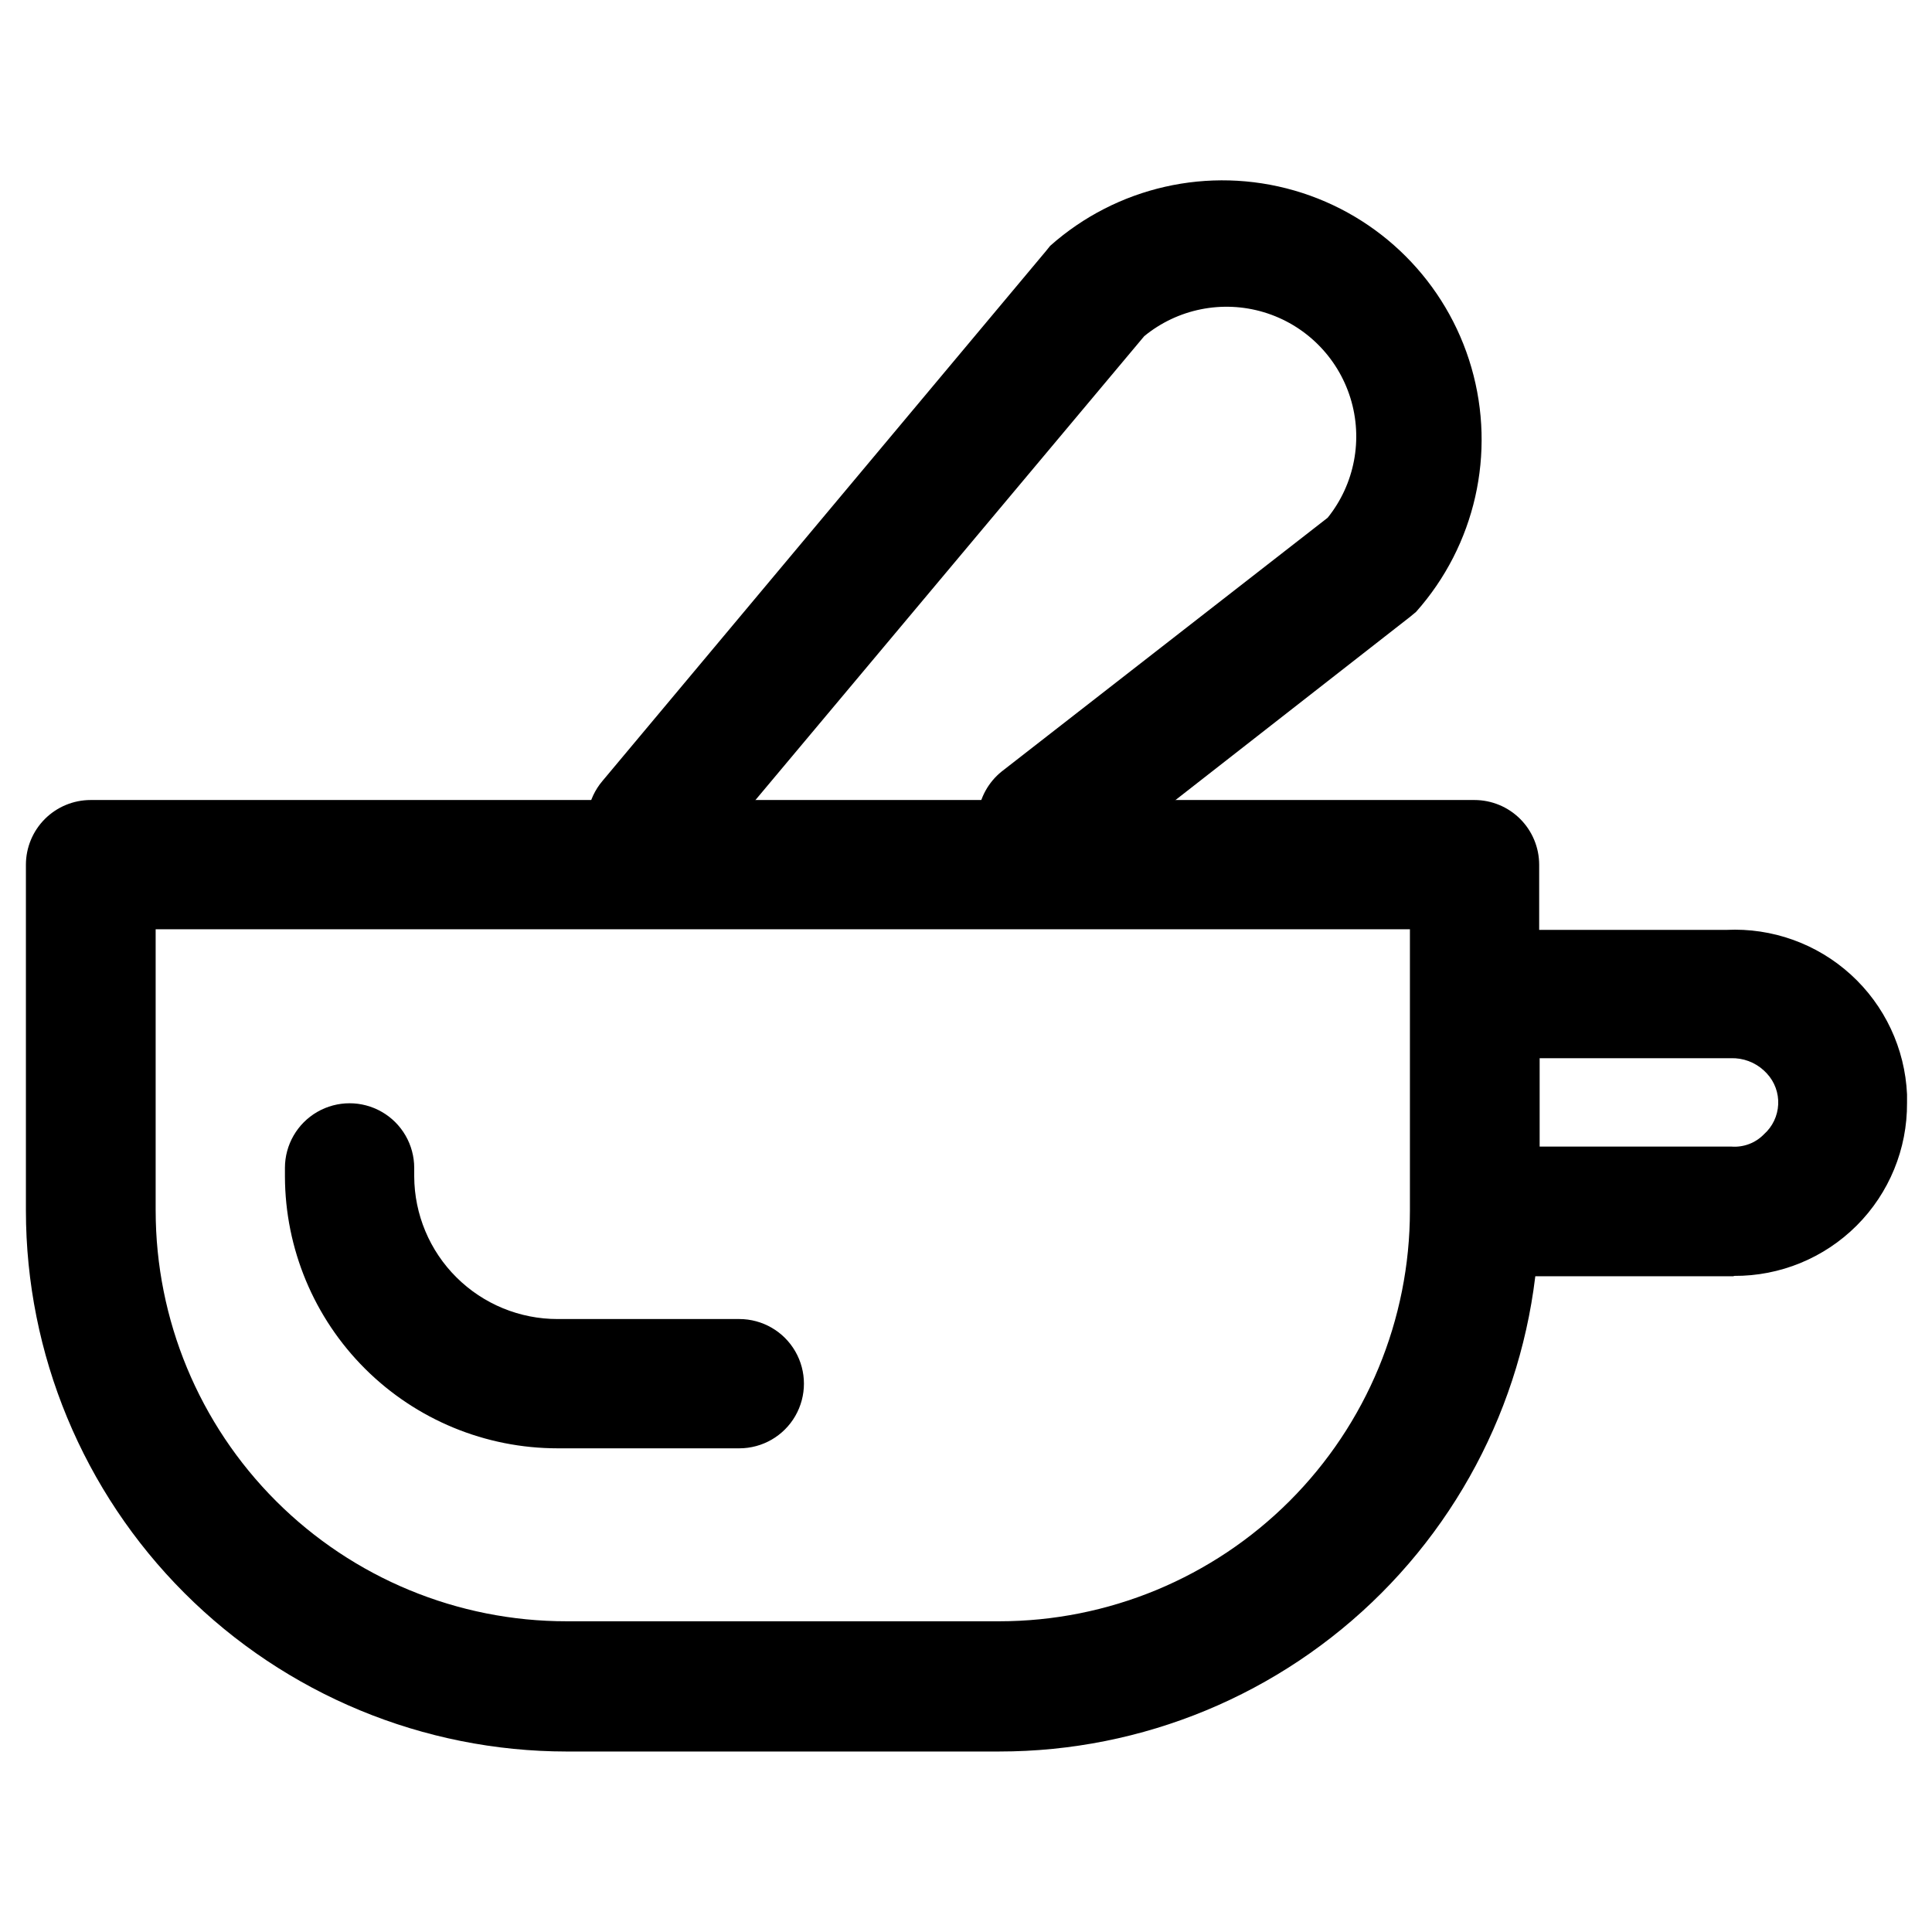
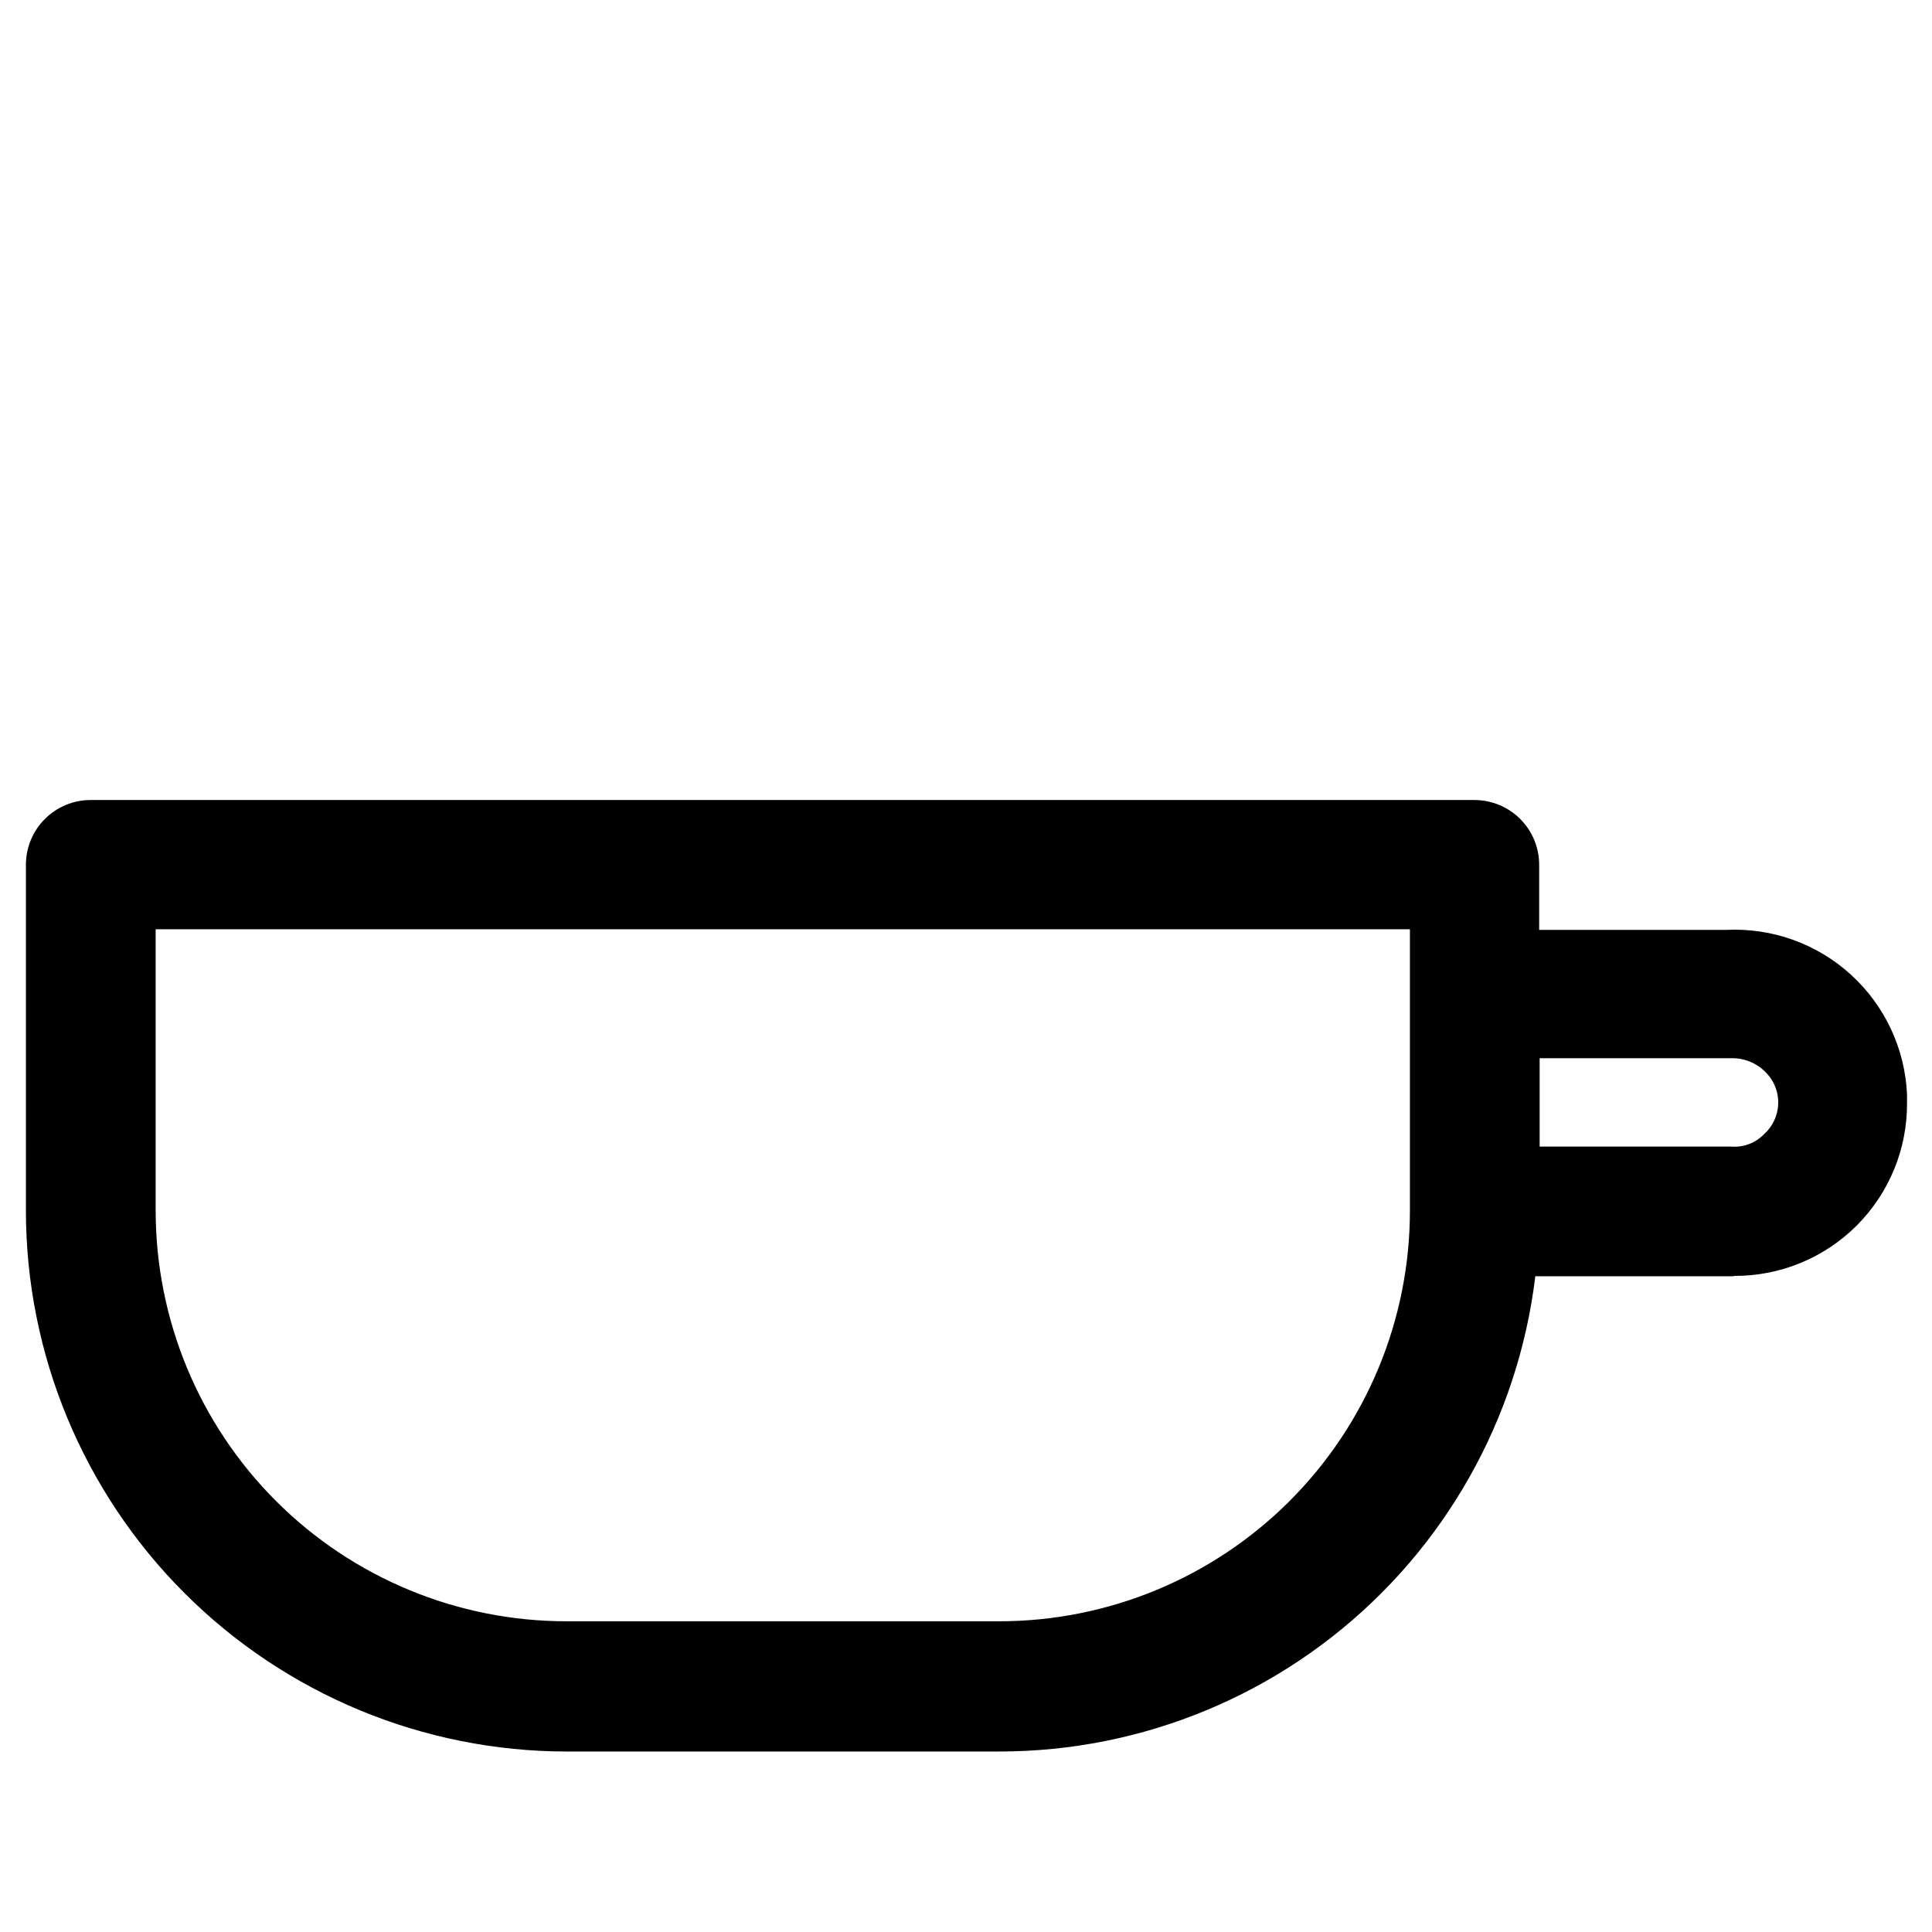
<svg xmlns="http://www.w3.org/2000/svg" fill="#000000" width="800px" height="800px" version="1.1" viewBox="144 144 512 512">
  <g>
-     <path d="m420.28 378.94c-5.289-0.031-10.281-2.438-13.602-6.547-2.777-3.555-4.043-8.055-3.523-12.535 0.52-4.477 2.777-8.57 6.293-11.398l86.402-67.258c7.16-8.918 9.418-20.816 6.019-31.738-3.398-10.922-12.004-19.441-22.961-22.727-10.957-3.281-22.832-0.902-31.676 6.352l-117.39 140.06c-3.961 4.68-10.117 6.891-16.148 5.805-6.035-1.09-11.027-5.316-13.102-11.086-2.07-5.769-0.91-12.207 3.051-16.887l117.64-140.56 1.008-1.258c17.625-15.68 42.062-21.219 64.727-14.672 22.66 6.547 40.379 24.266 46.926 46.93 6.551 22.664 1.012 47.102-14.668 64.727l-1.512 1.258-87.41 68.266h-0.004c-2.93 2.125-6.457 3.269-10.074 3.273z" />
    <path d="m408.69 608.17h-114.49c-38.008-0.02-74.453-15.125-101.33-42.004-26.875-26.875-41.984-63.32-42.004-101.33v-91.695c0.008-4.539 1.816-8.895 5.027-12.105 3.211-3.211 7.562-5.016 12.105-5.023h366.77-0.004c4.543 0.008 8.895 1.812 12.105 5.023 3.211 3.211 5.019 7.566 5.027 12.105v91.695c0.078 37.996-14.961 74.461-41.805 101.35s-63.281 41.996-101.28 41.98zm-223.44-217.9v74.562l0.004 0.004c0.008 28.879 11.492 56.574 31.926 76.984 20.434 20.41 48.141 31.863 77.023 31.836h114.62c28.859-0.004 56.535-11.473 76.941-31.879s31.875-48.082 31.879-76.941v-74.566z" />
    <path d="m603.41 482.22h-68.52 0.004c-4.543-0.004-8.895-1.812-12.105-5.023-3.211-3.211-5.019-7.562-5.023-12.105v-57.535c0.004-4.539 1.812-8.895 5.023-12.105 3.211-3.211 7.562-5.016 12.105-5.023h66.629c12.129-0.586 23.996 3.676 32.977 11.855 8.98 8.176 14.336 19.59 14.883 31.723v2.269c0.082 12.184-4.723 23.891-13.336 32.508-8.617 8.613-20.324 13.418-32.508 13.34zm-51.387-34.359h50.883c3.199 0.23 6.336-0.969 8.566-3.273 2.269-2.019 3.629-4.867 3.769-7.902 0.145-3.035-0.945-5.996-3.016-8.219l-0.754-0.754v-0.004c-2.394-2.207-5.562-3.387-8.816-3.273h-50.633z" />
-     <path d="m339.92 527.82h-48.113c-19.133 0.012-37.492-7.566-51.047-21.074-13.555-13.504-21.195-31.836-21.25-50.973v-2.266c0-6.121 3.266-11.777 8.566-14.836 5.301-3.059 11.828-3.059 17.129 0 5.301 3.059 8.566 8.715 8.566 14.836v2.266c0.047 10.051 4.074 19.672 11.207 26.758 7.129 7.082 16.777 11.047 26.828 11.027h48.113c6.121 0 11.777 3.266 14.836 8.566 3.059 5.301 3.059 11.828 0 17.129s-8.715 8.566-14.836 8.566z" />
  </g>
</svg>